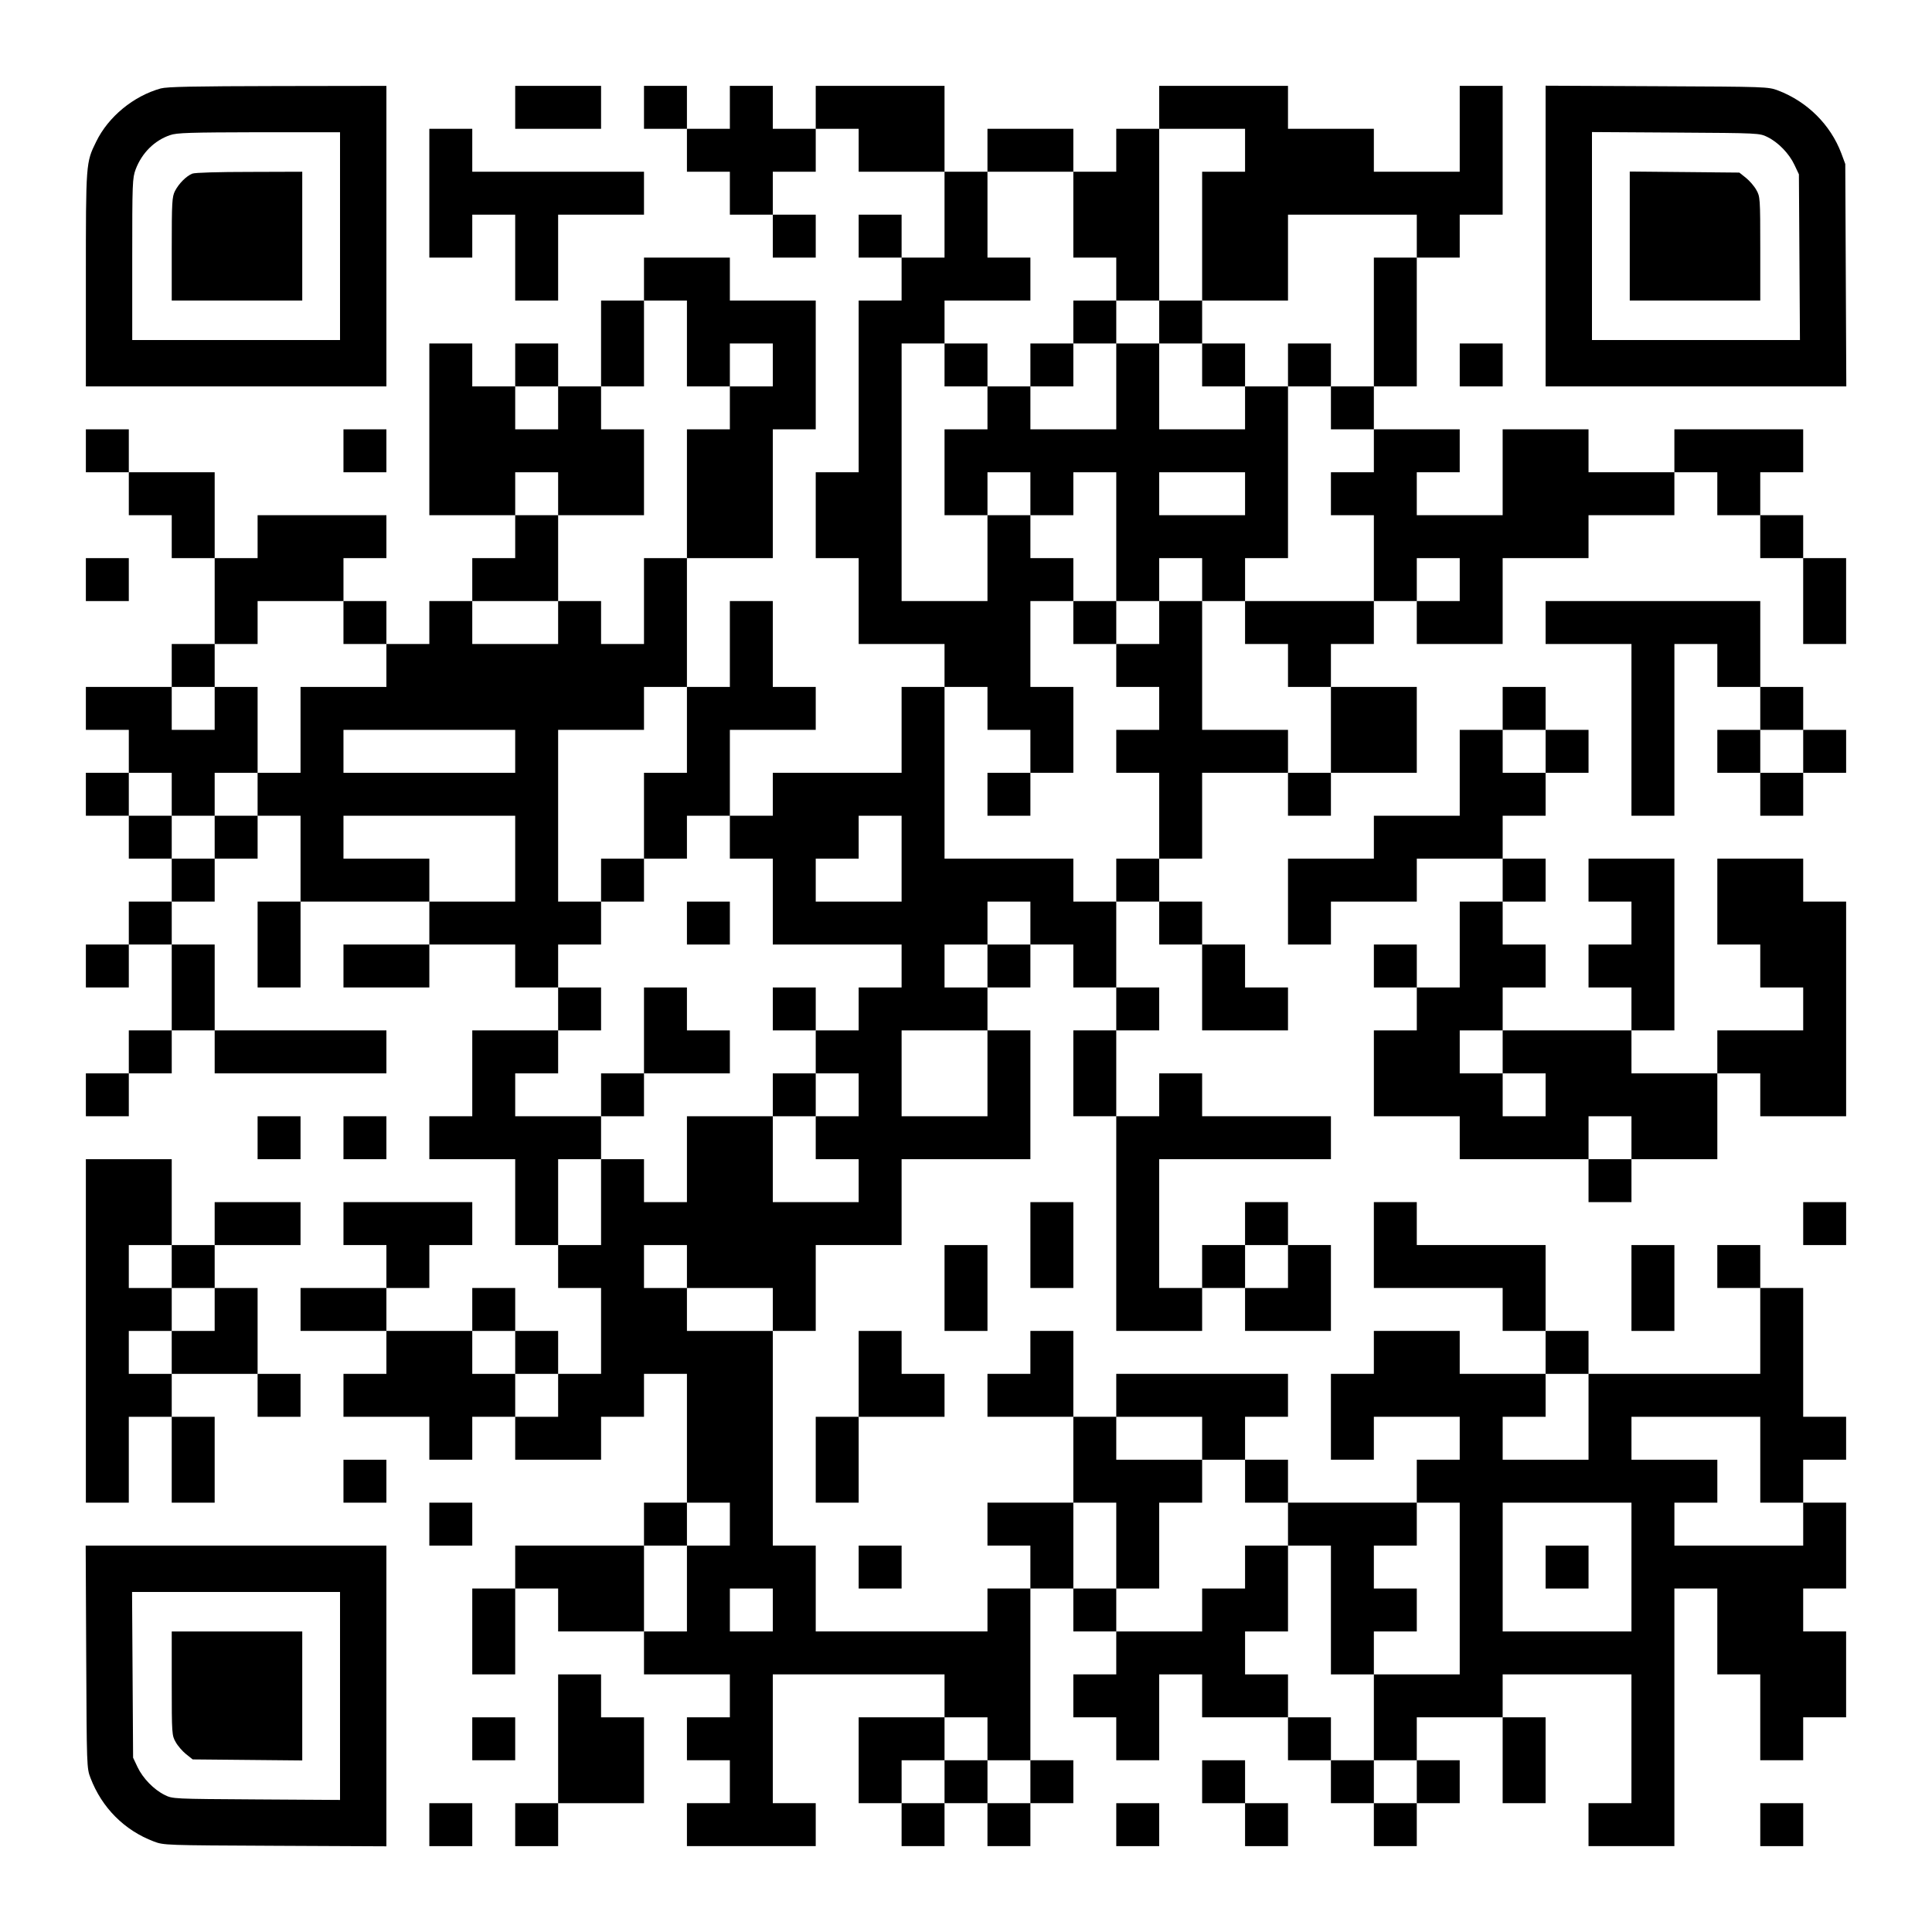
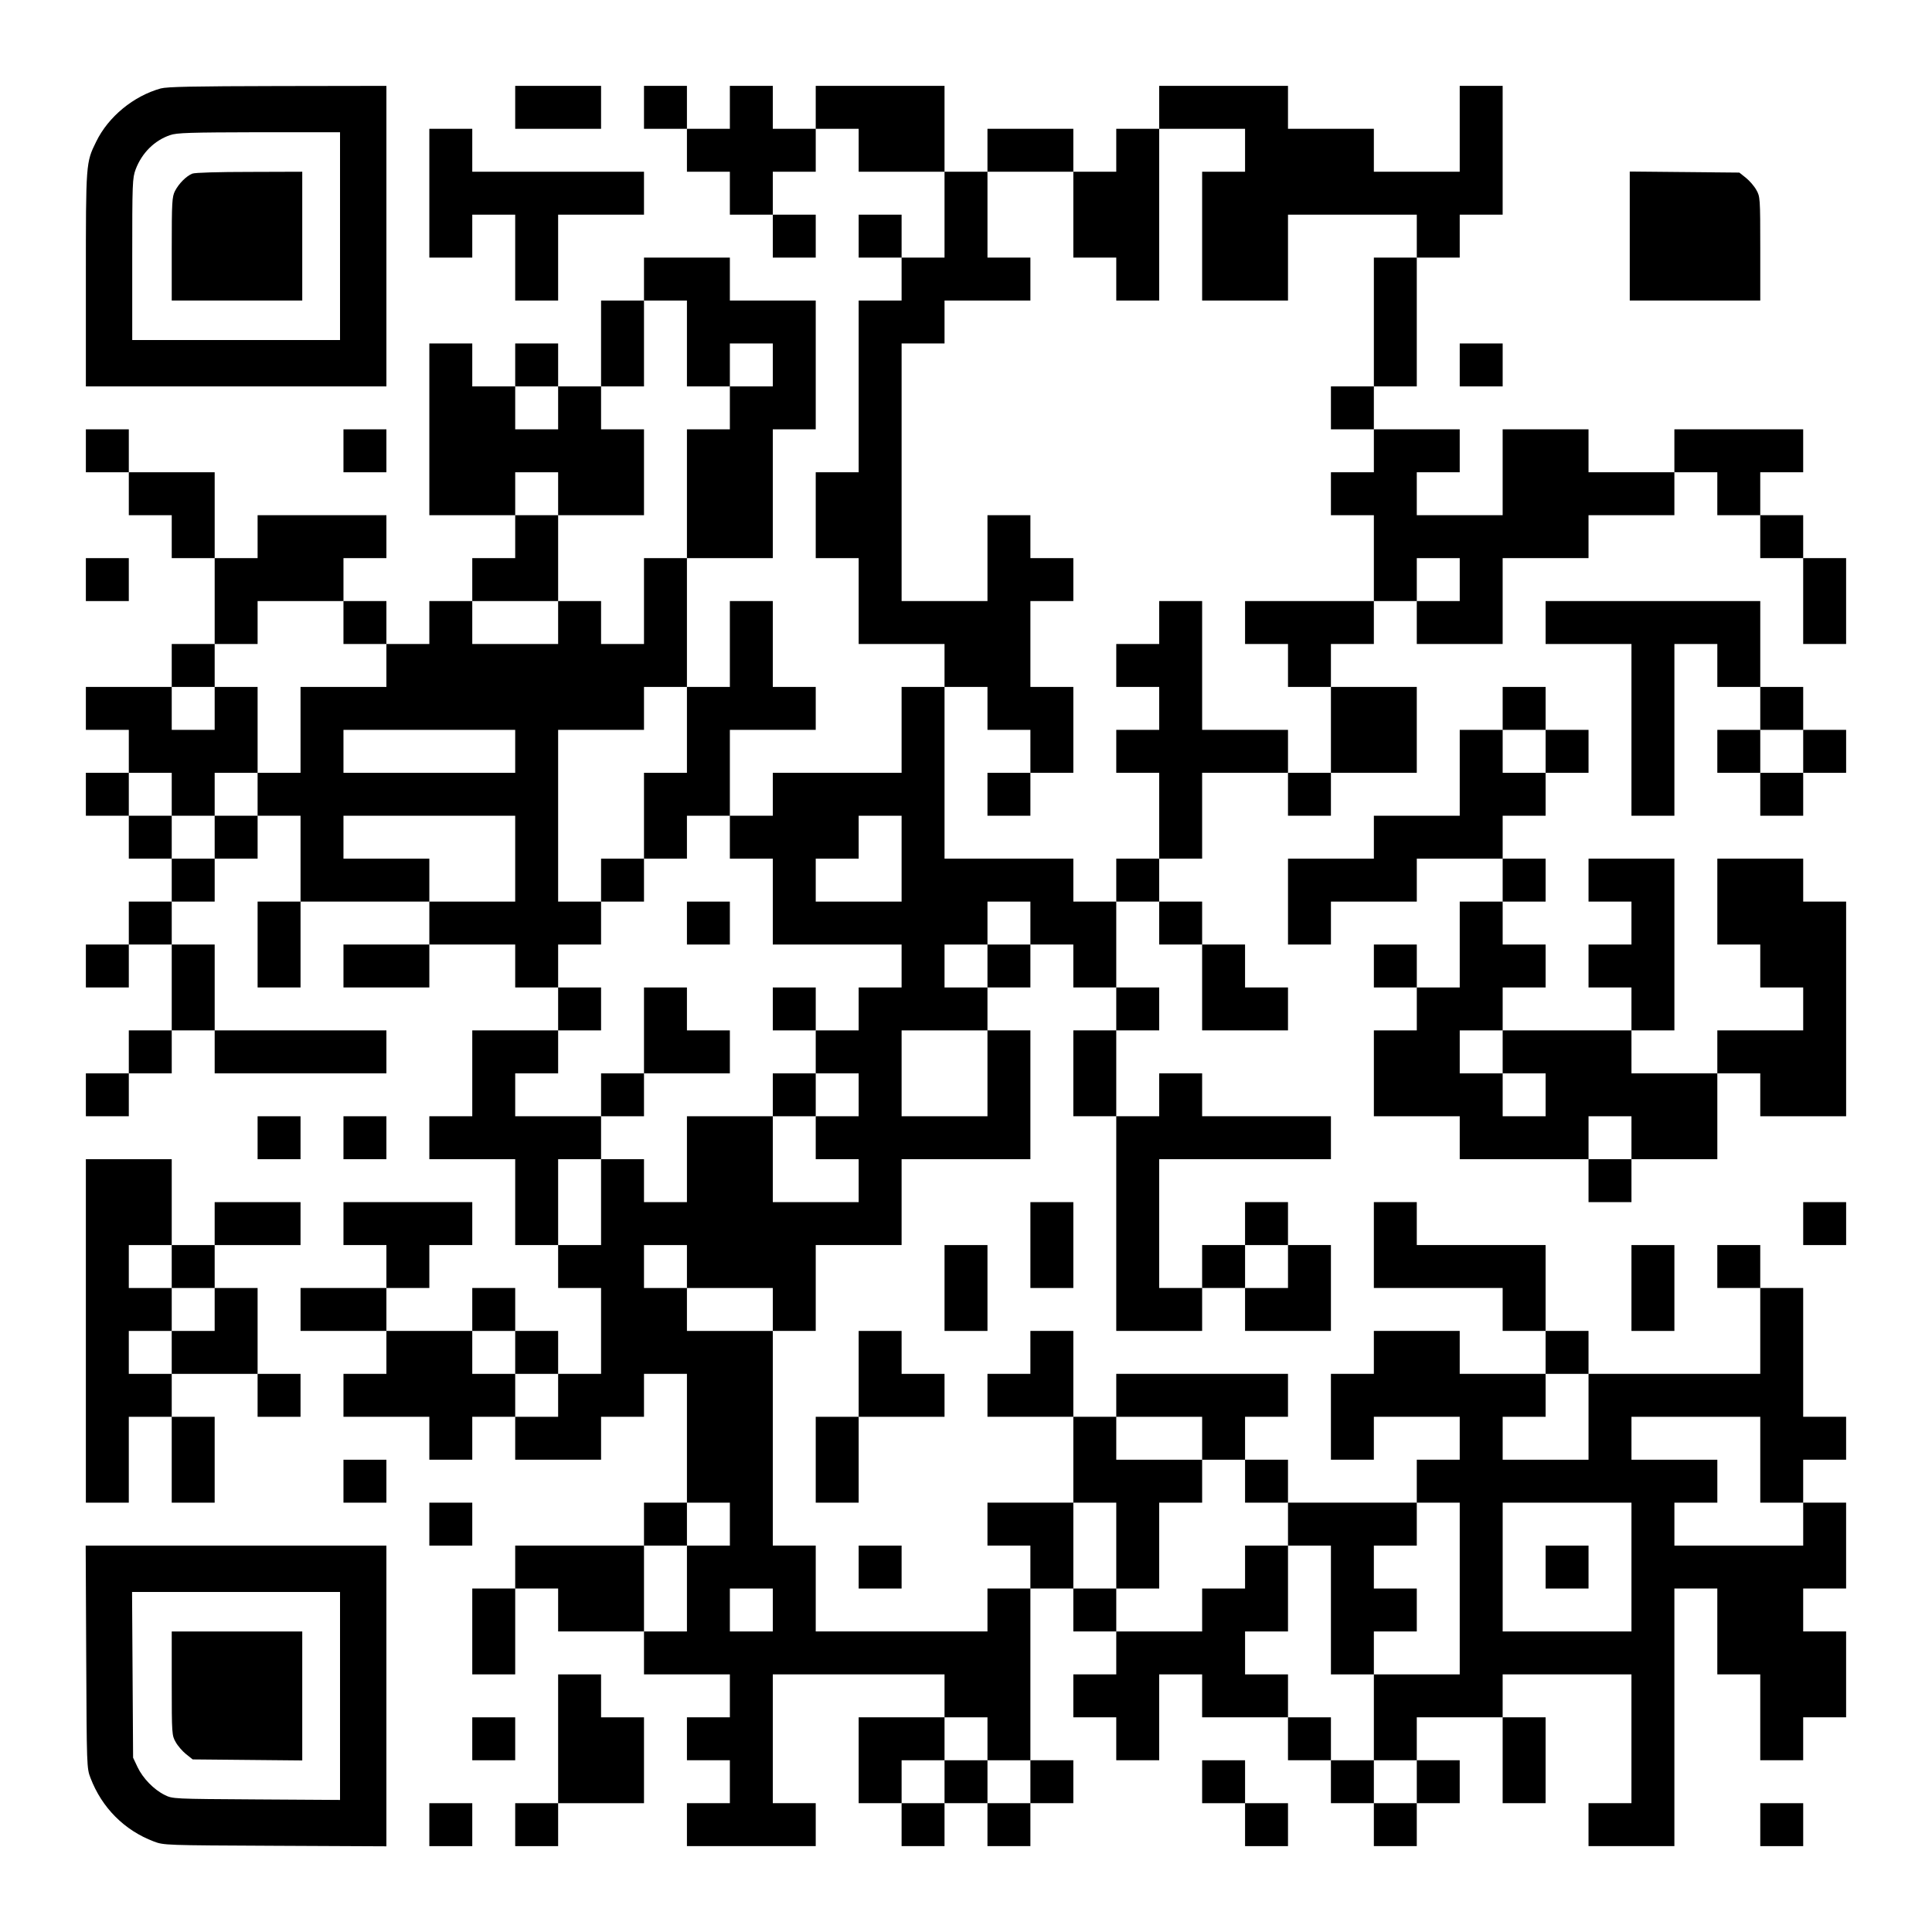
<svg xmlns="http://www.w3.org/2000/svg" version="1.0" width="1125px" height="1125px" viewBox="0 0 1125 1125" preserveAspectRatio="xMidYMid meet">
  <g transform="translate(0,1125) scale(0.1,-0.1)" fill="#000000" stroke="none">
    <path d="M936 10735 c-158 -44 -305 -164 -376 -310 -60 -122 -60 -121 -60 -802 l0 -623 875 0 875 0 0 875 0 875 -632 -1 c-497 -1 -644 -4 -682 -14z m1044 -860 l0 -605 -605 0 -605 0 0 470 c0 448 1 472 20 524 36 95 109 168 200 199 38 14 116 16 518 17 l472 0 0 -605z" />
    <path d="M1120 10239 c-35 -14 -78 -57 -101 -101 -17 -34 -19 -62 -19 -338 l0 -300 380 0 380 0 0 375 0 375 -307 -1 c-179 0 -318 -4 -333 -10z" />
    <path d="M3000 10625 l0 -125 250 0 250 0 0 125 0 125 -250 0 -250 0 0 -125z" />
    <path d="M3750 10625 l0 -125 125 0 125 0 0 -125 0 -125 125 0 125 0 0 -125 0 -125 125 0 125 0 0 -125 0 -125 125 0 125 0 0 125 0 125 -125 0 -125 0 0 125 0 125 125 0 125 0 0 125 0 125 125 0 125 0 0 -125 0 -125 250 0 250 0 0 -250 0 -250 -125 0 -125 0 0 125 0 125 -125 0 -125 0 0 -125 0 -125 125 0 125 0 0 -125 0 -125 -125 0 -125 0 0 -500 0 -500 -125 0 -125 0 0 -250 0 -250 125 0 125 0 0 -250 0 -250 250 0 250 0 0 -125 0 -125 -125 0 -125 0 0 -250 0 -250 -375 0 -375 0 0 -125 0 -125 -125 0 -125 0 0 250 0 250 250 0 250 0 0 125 0 125 -125 0 -125 0 0 250 0 250 -125 0 -125 0 0 -250 0 -250 -125 0 -125 0 0 375 0 375 250 0 250 0 0 375 0 375 125 0 125 0 0 375 0 375 -250 0 -250 0 0 125 0 125 -250 0 -250 0 0 -125 0 -125 -125 0 -125 0 0 -250 0 -250 -125 0 -125 0 0 125 0 125 -125 0 -125 0 0 -125 0 -125 -125 0 -125 0 0 125 0 125 -125 0 -125 0 0 -500 0 -500 250 0 250 0 0 -125 0 -125 -125 0 -125 0 0 -125 0 -125 -125 0 -125 0 0 -125 0 -125 -125 0 -125 0 0 125 0 125 -125 0 -125 0 0 125 0 125 125 0 125 0 0 125 0 125 -375 0 -375 0 0 -125 0 -125 -125 0 -125 0 0 250 0 250 -250 0 -250 0 0 125 0 125 -125 0 -125 0 0 -125 0 -125 125 0 125 0 0 -125 0 -125 125 0 125 0 0 -125 0 -125 125 0 125 0 0 -250 0 -250 -125 0 -125 0 0 -125 0 -125 -250 0 -250 0 0 -125 0 -125 125 0 125 0 0 -125 0 -125 -125 0 -125 0 0 -125 0 -125 125 0 125 0 0 -125 0 -125 125 0 125 0 0 -125 0 -125 -125 0 -125 0 0 -125 0 -125 -125 0 -125 0 0 -125 0 -125 125 0 125 0 0 125 0 125 125 0 125 0 0 -250 0 -250 -125 0 -125 0 0 -125 0 -125 -125 0 -125 0 0 -125 0 -125 125 0 125 0 0 125 0 125 125 0 125 0 0 125 0 125 125 0 125 0 0 -125 0 -125 500 0 500 0 0 125 0 125 -500 0 -500 0 0 250 0 250 -125 0 -125 0 0 125 0 125 125 0 125 0 0 125 0 125 125 0 125 0 0 125 0 125 125 0 125 0 0 -250 0 -250 -125 0 -125 0 0 -250 0 -250 125 0 125 0 0 250 0 250 375 0 375 0 0 -125 0 -125 -250 0 -250 0 0 -125 0 -125 250 0 250 0 0 125 0 125 250 0 250 0 0 -125 0 -125 125 0 125 0 0 -125 0 -125 -250 0 -250 0 0 -250 0 -250 -125 0 -125 0 0 -125 0 -125 250 0 250 0 0 -250 0 -250 125 0 125 0 0 -125 0 -125 125 0 125 0 0 -250 0 -250 -125 0 -125 0 0 125 0 125 -125 0 -125 0 0 125 0 125 -125 0 -125 0 0 -125 0 -125 -250 0 -250 0 0 125 0 125 125 0 125 0 0 125 0 125 125 0 125 0 0 125 0 125 -375 0 -375 0 0 -125 0 -125 125 0 125 0 0 -125 0 -125 -250 0 -250 0 0 -125 0 -125 250 0 250 0 0 -125 0 -125 -125 0 -125 0 0 -125 0 -125 250 0 250 0 0 -125 0 -125 125 0 125 0 0 125 0 125 125 0 125 0 0 -125 0 -125 250 0 250 0 0 125 0 125 125 0 125 0 0 125 0 125 125 0 125 0 0 -375 0 -375 -125 0 -125 0 0 -125 0 -125 -375 0 -375 0 0 -125 0 -125 -125 0 -125 0 0 -250 0 -250 125 0 125 0 0 250 0 250 125 0 125 0 0 -125 0 -125 250 0 250 0 0 -125 0 -125 250 0 250 0 0 -125 0 -125 -125 0 -125 0 0 -125 0 -125 125 0 125 0 0 -125 0 -125 -125 0 -125 0 0 -125 0 -125 375 0 375 0 0 125 0 125 -125 0 -125 0 0 375 0 375 500 0 500 0 0 -125 0 -125 -250 0 -250 0 0 -250 0 -250 125 0 125 0 0 -125 0 -125 125 0 125 0 0 125 0 125 125 0 125 0 0 -125 0 -125 125 0 125 0 0 125 0 125 125 0 125 0 0 125 0 125 -125 0 -125 0 0 500 0 500 125 0 125 0 0 -125 0 -125 125 0 125 0 0 -125 0 -125 -125 0 -125 0 0 -125 0 -125 125 0 125 0 0 -125 0 -125 125 0 125 0 0 250 0 250 125 0 125 0 0 -125 0 -125 250 0 250 0 0 -125 0 -125 125 0 125 0 0 -125 0 -125 125 0 125 0 0 -125 0 -125 125 0 125 0 0 125 0 125 125 0 125 0 0 125 0 125 -125 0 -125 0 0 125 0 125 250 0 250 0 0 -250 0 -250 125 0 125 0 0 250 0 250 -125 0 -125 0 0 125 0 125 375 0 375 0 0 -375 0 -375 -125 0 -125 0 0 -125 0 -125 250 0 250 0 0 750 0 750 125 0 125 0 0 -250 0 -250 125 0 125 0 0 -250 0 -250 125 0 125 0 0 125 0 125 125 0 125 0 0 250 0 250 -125 0 -125 0 0 125 0 125 125 0 125 0 0 250 0 250 -125 0 -125 0 0 125 0 125 125 0 125 0 0 125 0 125 -125 0 -125 0 0 375 0 375 -125 0 -125 0 0 125 0 125 -125 0 -125 0 0 -125 0 -125 125 0 125 0 0 -250 0 -250 -500 0 -500 0 0 125 0 125 -125 0 -125 0 0 250 0 250 -375 0 -375 0 0 125 0 125 -125 0 -125 0 0 -250 0 -250 375 0 375 0 0 -125 0 -125 125 0 125 0 0 -125 0 -125 -250 0 -250 0 0 125 0 125 -250 0 -250 0 0 -125 0 -125 -125 0 -125 0 0 -250 0 -250 125 0 125 0 0 125 0 125 250 0 250 0 0 -125 0 -125 -125 0 -125 0 0 -125 0 -125 -375 0 -375 0 0 125 0 125 -125 0 -125 0 0 125 0 125 125 0 125 0 0 125 0 125 -500 0 -500 0 0 -125 0 -125 -125 0 -125 0 0 250 0 250 -125 0 -125 0 0 -125 0 -125 -125 0 -125 0 0 -125 0 -125 250 0 250 0 0 -250 0 -250 -250 0 -250 0 0 -125 0 -125 125 0 125 0 0 -125 0 -125 -125 0 -125 0 0 -125 0 -125 -500 0 -500 0 0 250 0 250 -125 0 -125 0 0 625 0 625 125 0 125 0 0 250 0 250 250 0 250 0 0 250 0 250 375 0 375 0 0 375 0 375 -125 0 -125 0 0 125 0 125 125 0 125 0 0 125 0 125 125 0 125 0 0 -125 0 -125 125 0 125 0 0 -125 0 -125 -125 0 -125 0 0 -250 0 -250 125 0 125 0 0 -625 0 -625 250 0 250 0 0 125 0 125 125 0 125 0 0 -125 0 -125 250 0 250 0 0 250 0 250 -125 0 -125 0 0 125 0 125 -125 0 -125 0 0 -125 0 -125 -125 0 -125 0 0 -125 0 -125 -125 0 -125 0 0 375 0 375 500 0 500 0 0 125 0 125 -375 0 -375 0 0 125 0 125 -125 0 -125 0 0 -125 0 -125 -125 0 -125 0 0 250 0 250 125 0 125 0 0 125 0 125 -125 0 -125 0 0 250 0 250 125 0 125 0 0 -125 0 -125 125 0 125 0 0 -250 0 -250 250 0 250 0 0 125 0 125 -125 0 -125 0 0 125 0 125 -125 0 -125 0 0 125 0 125 -125 0 -125 0 0 125 0 125 125 0 125 0 0 250 0 250 250 0 250 0 0 -125 0 -125 125 0 125 0 0 125 0 125 250 0 250 0 0 250 0 250 -250 0 -250 0 0 125 0 125 125 0 125 0 0 125 0 125 125 0 125 0 0 -125 0 -125 250 0 250 0 0 250 0 250 250 0 250 0 0 125 0 125 250 0 250 0 0 125 0 125 125 0 125 0 0 -125 0 -125 125 0 125 0 0 -125 0 -125 125 0 125 0 0 -250 0 -250 125 0 125 0 0 250 0 250 -125 0 -125 0 0 125 0 125 -125 0 -125 0 0 125 0 125 125 0 125 0 0 125 0 125 -375 0 -375 0 0 -125 0 -125 -250 0 -250 0 0 125 0 125 -250 0 -250 0 0 -250 0 -250 -250 0 -250 0 0 125 0 125 125 0 125 0 0 125 0 125 -250 0 -250 0 0 125 0 125 125 0 125 0 0 375 0 375 125 0 125 0 0 125 0 125 125 0 125 0 0 375 0 375 -125 0 -125 0 0 -250 0 -250 -250 0 -250 0 0 125 0 125 -250 0 -250 0 0 125 0 125 -375 0 -375 0 0 -125 0 -125 -125 0 -125 0 0 -125 0 -125 -125 0 -125 0 0 125 0 125 -250 0 -250 0 0 -125 0 -125 -125 0 -125 0 0 250 0 250 -375 0 -375 0 0 -125 0 -125 -125 0 -125 0 0 125 0 125 -125 0 -125 0 0 -125 0 -125 -125 0 -125 0 0 125 0 125 -125 0 -125 0 0 -125z m3500 -250 l0 -125 -125 0 -125 0 0 -375 0 -375 250 0 250 0 0 250 0 250 375 0 375 0 0 -125 0 -125 -125 0 -125 0 0 -375 0 -375 -125 0 -125 0 0 -125 0 -125 125 0 125 0 0 -125 0 -125 -125 0 -125 0 0 -125 0 -125 125 0 125 0 0 -250 0 -250 -375 0 -375 0 0 -125 0 -125 125 0 125 0 0 -125 0 -125 125 0 125 0 0 -250 0 -250 -125 0 -125 0 0 125 0 125 -250 0 -250 0 0 375 0 375 -125 0 -125 0 0 -125 0 -125 -125 0 -125 0 0 -125 0 -125 125 0 125 0 0 -125 0 -125 -125 0 -125 0 0 -125 0 -125 125 0 125 0 0 -250 0 -250 -125 0 -125 0 0 -125 0 -125 -125 0 -125 0 0 125 0 125 -375 0 -375 0 0 500 0 500 125 0 125 0 0 -125 0 -125 125 0 125 0 0 -125 0 -125 125 0 125 0 0 250 0 250 -125 0 -125 0 0 250 0 250 125 0 125 0 0 125 0 125 -125 0 -125 0 0 125 0 125 -125 0 -125 0 0 -250 0 -250 -250 0 -250 0 0 750 0 750 125 0 125 0 0 125 0 125 250 0 250 0 0 125 0 125 -125 0 -125 0 0 250 0 250 250 0 250 0 0 -250 0 -250 125 0 125 0 0 -125 0 -125 125 0 125 0 0 500 0 500 250 0 250 0 0 -125z m-3250 -1125 l0 -250 125 0 125 0 0 125 0 125 125 0 125 0 0 -125 0 -125 -125 0 -125 0 0 -125 0 -125 -125 0 -125 0 0 -375 0 -375 -125 0 -125 0 0 -250 0 -250 -125 0 -125 0 0 125 0 125 -125 0 -125 0 0 -125 0 -125 -250 0 -250 0 0 125 0 125 250 0 250 0 0 250 0 250 -125 0 -125 0 0 125 0 125 125 0 125 0 0 -125 0 -125 250 0 250 0 0 250 0 250 -125 0 -125 0 0 125 0 125 125 0 125 0 0 250 0 250 125 0 125 0 0 -250z m-750 -375 l0 -125 -125 0 -125 0 0 125 0 125 125 0 125 0 0 -125z m5250 -1000 l0 -125 -125 0 -125 0 0 125 0 125 125 0 125 0 0 -125z m-6500 -250 l0 -125 125 0 125 0 0 -125 0 -125 -250 0 -250 0 0 -250 0 -250 -125 0 -125 0 0 -125 0 -125 -125 0 -125 0 0 -125 0 -125 -125 0 -125 0 0 125 0 125 -125 0 -125 0 0 125 0 125 125 0 125 0 0 -125 0 -125 125 0 125 0 0 125 0 125 125 0 125 0 0 250 0 250 -125 0 -125 0 0 -125 0 -125 -125 0 -125 0 0 125 0 125 125 0 125 0 0 125 0 125 125 0 125 0 0 125 0 125 250 0 250 0 0 -125z m2000 -625 l0 -250 -125 0 -125 0 0 -250 0 -250 125 0 125 0 0 125 0 125 125 0 125 0 0 -125 0 -125 125 0 125 0 0 -250 0 -250 375 0 375 0 0 -125 0 -125 -125 0 -125 0 0 -125 0 -125 -125 0 -125 0 0 -125 0 -125 125 0 125 0 0 -125 0 -125 -125 0 -125 0 0 -125 0 -125 125 0 125 0 0 -125 0 -125 -250 0 -250 0 0 250 0 250 -250 0 -250 0 0 -250 0 -250 -125 0 -125 0 0 125 0 125 -125 0 -125 0 0 -250 0 -250 -125 0 -125 0 0 250 0 250 125 0 125 0 0 125 0 125 -250 0 -250 0 0 125 0 125 125 0 125 0 0 125 0 125 125 0 125 0 0 125 0 125 -125 0 -125 0 0 125 0 125 125 0 125 0 0 125 0 125 -125 0 -125 0 0 500 0 500 250 0 250 0 0 125 0 125 125 0 125 0 0 -250z m-1000 -125 l0 -125 -500 0 -500 0 0 125 0 125 500 0 500 0 0 -125z m0 -625 l0 -250 -250 0 -250 0 0 125 0 125 -250 0 -250 0 0 125 0 125 500 0 500 0 0 -250z m2250 0 l0 -250 -250 0 -250 0 0 125 0 125 125 0 125 0 0 125 0 125 125 0 125 0 0 -250z m750 -375 l0 -125 -125 0 -125 0 0 -125 0 -125 -125 0 -125 0 0 125 0 125 125 0 125 0 0 125 0 125 125 0 125 0 0 -125z m-250 -875 l0 -250 -250 0 -250 0 0 250 0 250 250 0 250 0 0 -250z m-1750 -1125 l0 -125 250 0 250 0 0 -125 0 -125 -250 0 -250 0 0 125 0 125 -125 0 -125 0 0 125 0 125 125 0 125 0 0 -125z m3500 0 l0 -125 -125 0 -125 0 0 125 0 125 125 0 125 0 0 -125z m-4500 -500 l0 -125 125 0 125 0 0 -125 0 -125 -125 0 -125 0 0 125 0 125 -125 0 -125 0 0 125 0 125 125 0 125 0 0 -125z m6250 -375 l0 -250 -250 0 -250 0 0 125 0 125 125 0 125 0 0 125 0 125 125 0 125 0 0 -250z m-2250 -125 l0 -125 125 0 125 0 0 -125 0 -125 125 0 125 0 0 -125 0 -125 125 0 125 0 0 -375 0 -375 125 0 125 0 0 125 0 125 125 0 125 0 0 125 0 125 -125 0 -125 0 0 125 0 125 125 0 125 0 0 125 0 125 125 0 125 0 0 -500 0 -500 -250 0 -250 0 0 -250 0 -250 125 0 125 0 0 -125 0 -125 -125 0 -125 0 0 125 0 125 -125 0 -125 0 0 125 0 125 -125 0 -125 0 0 125 0 125 -125 0 -125 0 0 125 0 125 125 0 125 0 0 250 0 250 -125 0 -125 0 0 -125 0 -125 -125 0 -125 0 0 -125 0 -125 -250 0 -250 0 0 125 0 125 -125 0 -125 0 0 250 0 250 125 0 125 0 0 -250 0 -250 125 0 125 0 0 250 0 250 125 0 125 0 0 125 0 125 -250 0 -250 0 0 125 0 125 250 0 250 0 0 -125z m3250 -125 l0 -250 125 0 125 0 0 -125 0 -125 -375 0 -375 0 0 125 0 125 125 0 125 0 0 125 0 125 -250 0 -250 0 0 125 0 125 375 0 375 0 0 -250z m-6000 -375 l0 -125 -125 0 -125 0 0 -250 0 -250 -125 0 -125 0 0 250 0 250 125 0 125 0 0 125 0 125 125 0 125 0 0 -125z m5250 -250 l0 -375 -375 0 -375 0 0 375 0 375 375 0 375 0 0 -375z m-5000 -250 l0 -125 -125 0 -125 0 0 125 0 125 125 0 125 0 0 -125z m1250 -750 l0 -125 125 0 125 0 0 -125 0 -125 -125 0 -125 0 0 125 0 125 -125 0 -125 0 0 -125 0 -125 -125 0 -125 0 0 125 0 125 125 0 125 0 0 125 0 125 125 0 125 0 0 -125z" />
-     <path d="M6250 9375 l0 -125 -125 0 -125 0 0 -125 0 -125 -125 0 -125 0 0 125 0 125 -125 0 -125 0 0 -125 0 -125 125 0 125 0 0 -125 0 -125 -125 0 -125 0 0 -250 0 -250 125 0 125 0 0 125 0 125 125 0 125 0 0 -125 0 -125 125 0 125 0 0 125 0 125 125 0 125 0 0 -375 0 -375 -125 0 -125 0 0 -125 0 -125 125 0 125 0 0 125 0 125 125 0 125 0 0 125 0 125 125 0 125 0 0 -125 0 -125 125 0 125 0 0 125 0 125 125 0 125 0 0 500 0 500 125 0 125 0 0 125 0 125 -125 0 -125 0 0 -125 0 -125 -125 0 -125 0 0 125 0 125 -125 0 -125 0 0 125 0 125 -125 0 -125 0 0 -125 0 -125 -125 0 -125 0 0 125 0 125 -125 0 -125 0 0 -125z m250 -375 l0 -250 -250 0 -250 0 0 125 0 125 125 0 125 0 0 125 0 125 125 0 125 0 0 -250z m500 125 l0 -125 125 0 125 0 0 -125 0 -125 -250 0 -250 0 0 250 0 250 125 0 125 0 0 -125z m250 -750 l0 -125 -250 0 -250 0 0 125 0 125 250 0 250 0 0 -125z" />
    <path d="M5750 6625 l0 -125 125 0 125 0 0 125 0 125 -125 0 -125 0 0 -125z" />
    <path d="M3500 6125 l0 -125 125 0 125 0 0 125 0 125 -125 0 -125 0 0 -125z" />
    <path d="M4000 5875 l0 -125 125 0 125 0 0 125 0 125 -125 0 -125 0 0 -125z" />
    <path d="M3750 5250 l0 -250 -125 0 -125 0 0 -125 0 -125 125 0 125 0 0 125 0 125 250 0 250 0 0 125 0 125 -125 0 -125 0 0 125 0 125 -125 0 -125 0 0 -250z" />
    <path d="M4500 5375 l0 -125 125 0 125 0 0 125 0 125 -125 0 -125 0 0 -125z" />
    <path d="M4500 4875 l0 -125 125 0 125 0 0 125 0 125 -125 0 -125 0 0 -125z" />
    <path d="M9000 2125 l0 -125 125 0 125 0 0 125 0 125 -125 0 -125 0 0 -125z" />
-     <path d="M9000 9875 l0 -875 875 0 876 0 -3 648 -3 647 -23 62 c-63 167 -198 301 -368 366 -59 22 -64 22 -706 25 l-648 3 0 -876z m1292 577 c63 -31 126 -96 157 -162 l26 -55 3 -482 3 -483 -606 0 -605 0 0 605 0 606 488 -3 c486 -3 487 -3 534 -26z" />
    <path d="M9490 9875 l0 -375 380 0 380 0 0 303 c0 294 -1 303 -23 341 -12 22 -39 53 -60 70 l-39 31 -319 3 -319 3 0 -376z" />
    <path d="M2500 10125 l0 -375 125 0 125 0 0 125 0 125 125 0 125 0 0 -250 0 -250 125 0 125 0 0 250 0 250 250 0 250 0 0 125 0 125 -500 0 -500 0 0 125 0 125 -125 0 -125 0 0 -375z" />
    <path d="M8500 9125 l0 -125 125 0 125 0 0 125 0 125 -125 0 -125 0 0 -125z" />
    <path d="M2000 8625 l0 -125 125 0 125 0 0 125 0 125 -125 0 -125 0 0 -125z" />
    <path d="M500 7875 l0 -125 125 0 125 0 0 125 0 125 -125 0 -125 0 0 -125z" />
    <path d="M9000 7625 l0 -125 250 0 250 0 0 -500 0 -500 125 0 125 0 0 500 0 500 125 0 125 0 0 -125 0 -125 125 0 125 0 0 -125 0 -125 -125 0 -125 0 0 -125 0 -125 125 0 125 0 0 -125 0 -125 125 0 125 0 0 125 0 125 125 0 125 0 0 125 0 125 -125 0 -125 0 0 125 0 125 -125 0 -125 0 0 250 0 250 -625 0 -625 0 0 -125z m1500 -750 l0 -125 -125 0 -125 0 0 125 0 125 125 0 125 0 0 -125z" />
    <path d="M8750 7125 l0 -125 -125 0 -125 0 0 -250 0 -250 -250 0 -250 0 0 -125 0 -125 -250 0 -250 0 0 -250 0 -250 125 0 125 0 0 125 0 125 250 0 250 0 0 125 0 125 250 0 250 0 0 -125 0 -125 -125 0 -125 0 0 -250 0 -250 -125 0 -125 0 0 125 0 125 -125 0 -125 0 0 -125 0 -125 125 0 125 0 0 -125 0 -125 -125 0 -125 0 0 -250 0 -250 250 0 250 0 0 -125 0 -125 375 0 375 0 0 -125 0 -125 125 0 125 0 0 125 0 125 250 0 250 0 0 250 0 250 125 0 125 0 0 -125 0 -125 250 0 250 0 0 625 0 625 -125 0 -125 0 0 125 0 125 -250 0 -250 0 0 -250 0 -250 125 0 125 0 0 -125 0 -125 125 0 125 0 0 -125 0 -125 -250 0 -250 0 0 -125 0 -125 -250 0 -250 0 0 125 0 125 125 0 125 0 0 500 0 500 -250 0 -250 0 0 -125 0 -125 125 0 125 0 0 -125 0 -125 -125 0 -125 0 0 -125 0 -125 125 0 125 0 0 -125 0 -125 -375 0 -375 0 0 125 0 125 125 0 125 0 0 125 0 125 -125 0 -125 0 0 125 0 125 125 0 125 0 0 125 0 125 -125 0 -125 0 0 125 0 125 125 0 125 0 0 125 0 125 125 0 125 0 0 125 0 125 -125 0 -125 0 0 125 0 125 -125 0 -125 0 0 -125z m250 -250 l0 -125 -125 0 -125 0 0 125 0 125 125 0 125 0 0 -125z m-250 -1750 l0 -125 125 0 125 0 0 -125 0 -125 -125 0 -125 0 0 125 0 125 -125 0 -125 0 0 125 0 125 125 0 125 0 0 -125z m750 -500 l0 -125 -125 0 -125 0 0 125 0 125 125 0 125 0 0 -125z" />
    <path d="M1500 4625 l0 -125 125 0 125 0 0 125 0 125 -125 0 -125 0 0 -125z" />
    <path d="M2000 4625 l0 -125 125 0 125 0 0 125 0 125 -125 0 -125 0 0 -125z" />
    <path d="M500 3500 l0 -1000 125 0 125 0 0 250 0 250 125 0 125 0 0 -250 0 -250 125 0 125 0 0 250 0 250 -125 0 -125 0 0 125 0 125 250 0 250 0 0 -125 0 -125 125 0 125 0 0 125 0 125 -125 0 -125 0 0 250 0 250 -125 0 -125 0 0 125 0 125 250 0 250 0 0 125 0 125 -250 0 -250 0 0 -125 0 -125 -125 0 -125 0 0 250 0 250 -250 0 -250 0 0 -1000z m500 375 l0 -125 125 0 125 0 0 -125 0 -125 -125 0 -125 0 0 -125 0 -125 -125 0 -125 0 0 125 0 125 125 0 125 0 0 125 0 125 -125 0 -125 0 0 125 0 125 125 0 125 0 0 -125z" />
    <path d="M6000 4000 l0 -250 125 0 125 0 0 250 0 250 -125 0 -125 0 0 -250z" />
    <path d="M10500 4125 l0 -125 125 0 125 0 0 125 0 125 -125 0 -125 0 0 -125z" />
    <path d="M5500 3750 l0 -250 125 0 125 0 0 250 0 250 -125 0 -125 0 0 -250z" />
    <path d="M9500 3750 l0 -250 125 0 125 0 0 250 0 250 -125 0 -125 0 0 -250z" />
    <path d="M5000 3250 l0 -250 -125 0 -125 0 0 -250 0 -250 125 0 125 0 0 250 0 250 250 0 250 0 0 125 0 125 -125 0 -125 0 0 125 0 125 -125 0 -125 0 0 -250z" />
    <path d="M2000 2625 l0 -125 125 0 125 0 0 125 0 125 -125 0 -125 0 0 -125z" />
    <path d="M2500 2375 l0 -125 125 0 125 0 0 125 0 125 -125 0 -125 0 0 -125z" />
    <path d="M502 1603 c3 -641 3 -649 25 -706 66 -173 197 -305 369 -370 59 -22 64 -22 707 -25 l647 -3 0 876 0 875 -875 0 -876 0 3 -647z m1478 -228 l0 -606 -487 3 c-485 3 -488 3 -534 26 -63 31 -127 97 -158 162 l-26 55 -3 483 -3 482 606 0 605 0 0 -605z" />
    <path d="M1000 1448 c0 -295 1 -304 23 -342 12 -22 39 -53 60 -70 l39 -31 319 -3 319 -3 0 376 0 375 -380 0 -380 0 0 -302z" />
    <path d="M5000 2125 l0 -125 125 0 125 0 0 125 0 125 -125 0 -125 0 0 -125z" />
    <path d="M3250 1125 l0 -375 -125 0 -125 0 0 -125 0 -125 125 0 125 0 0 125 0 125 250 0 250 0 0 250 0 250 -125 0 -125 0 0 125 0 125 -125 0 -125 0 0 -375z" />
    <path d="M2750 1125 l0 -125 125 0 125 0 0 125 0 125 -125 0 -125 0 0 -125z" />
    <path d="M7000 875 l0 -125 125 0 125 0 0 -125 0 -125 125 0 125 0 0 125 0 125 -125 0 -125 0 0 125 0 125 -125 0 -125 0 0 -125z" />
    <path d="M2500 625 l0 -125 125 0 125 0 0 125 0 125 -125 0 -125 0 0 -125z" />
-     <path d="M6500 625 l0 -125 125 0 125 0 0 125 0 125 -125 0 -125 0 0 -125z" />
    <path d="M10250 625 l0 -125 125 0 125 0 0 125 0 125 -125 0 -125 0 0 -125z" />
  </g>
</svg>